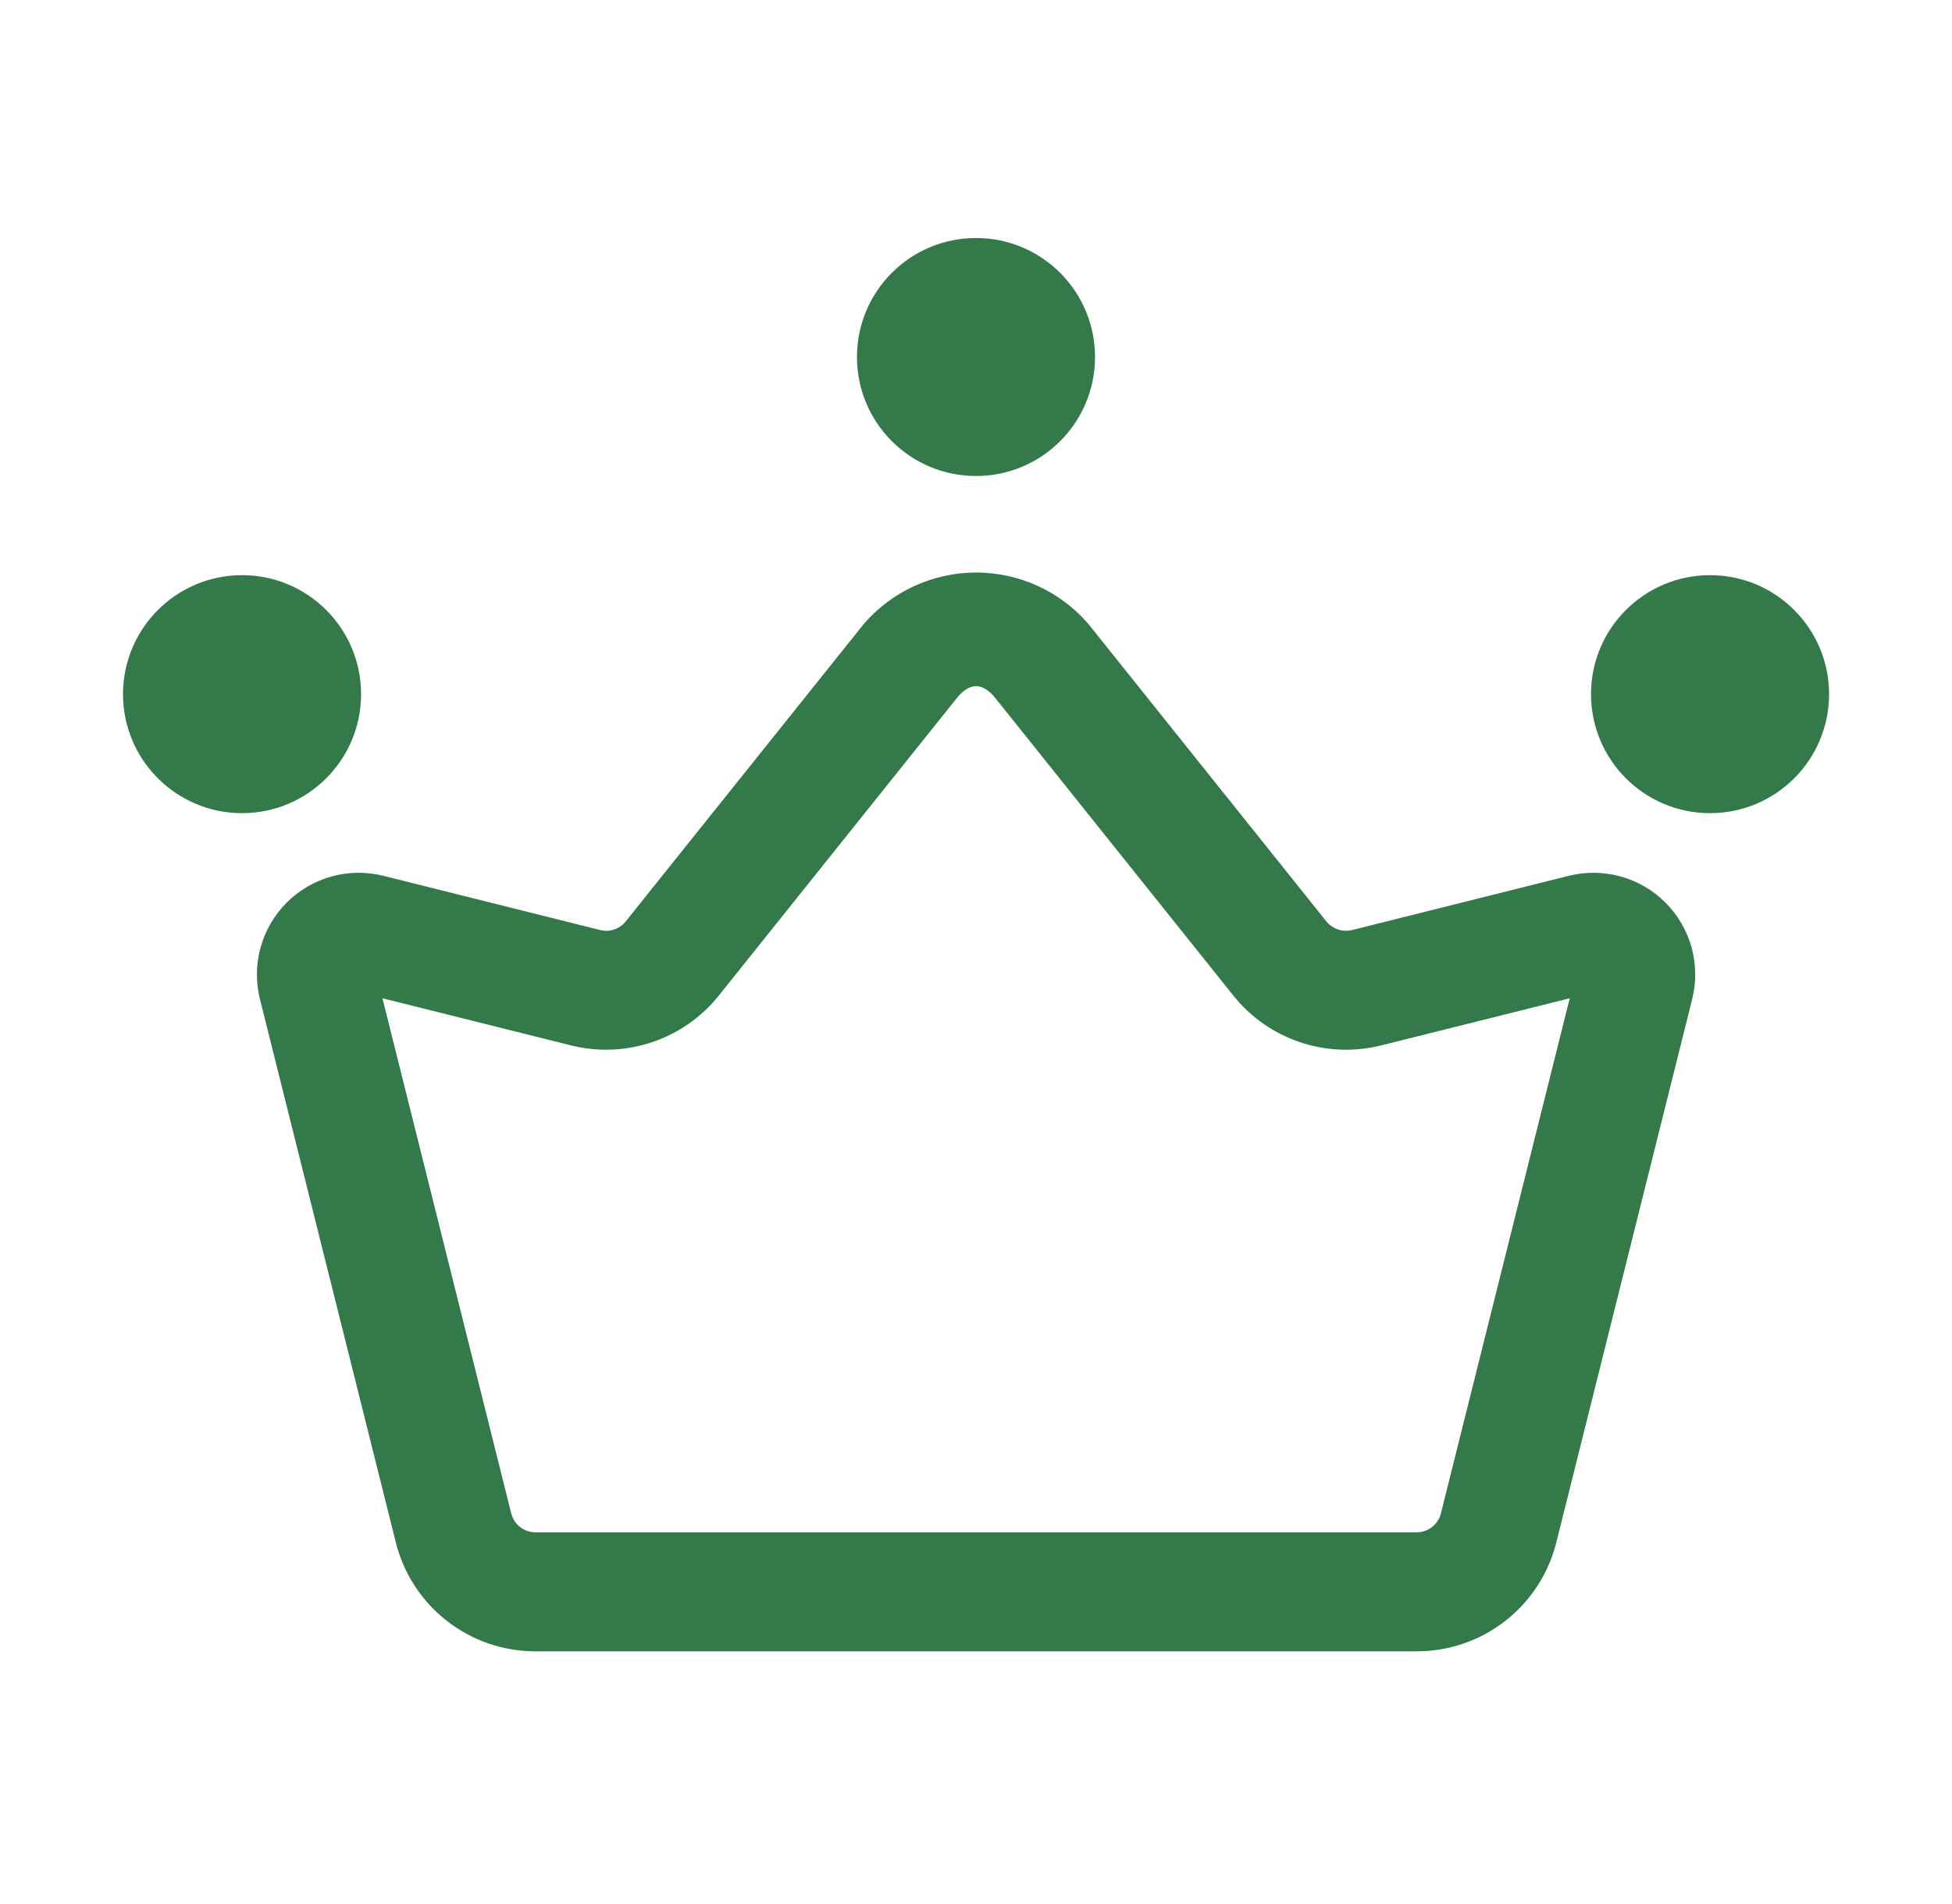
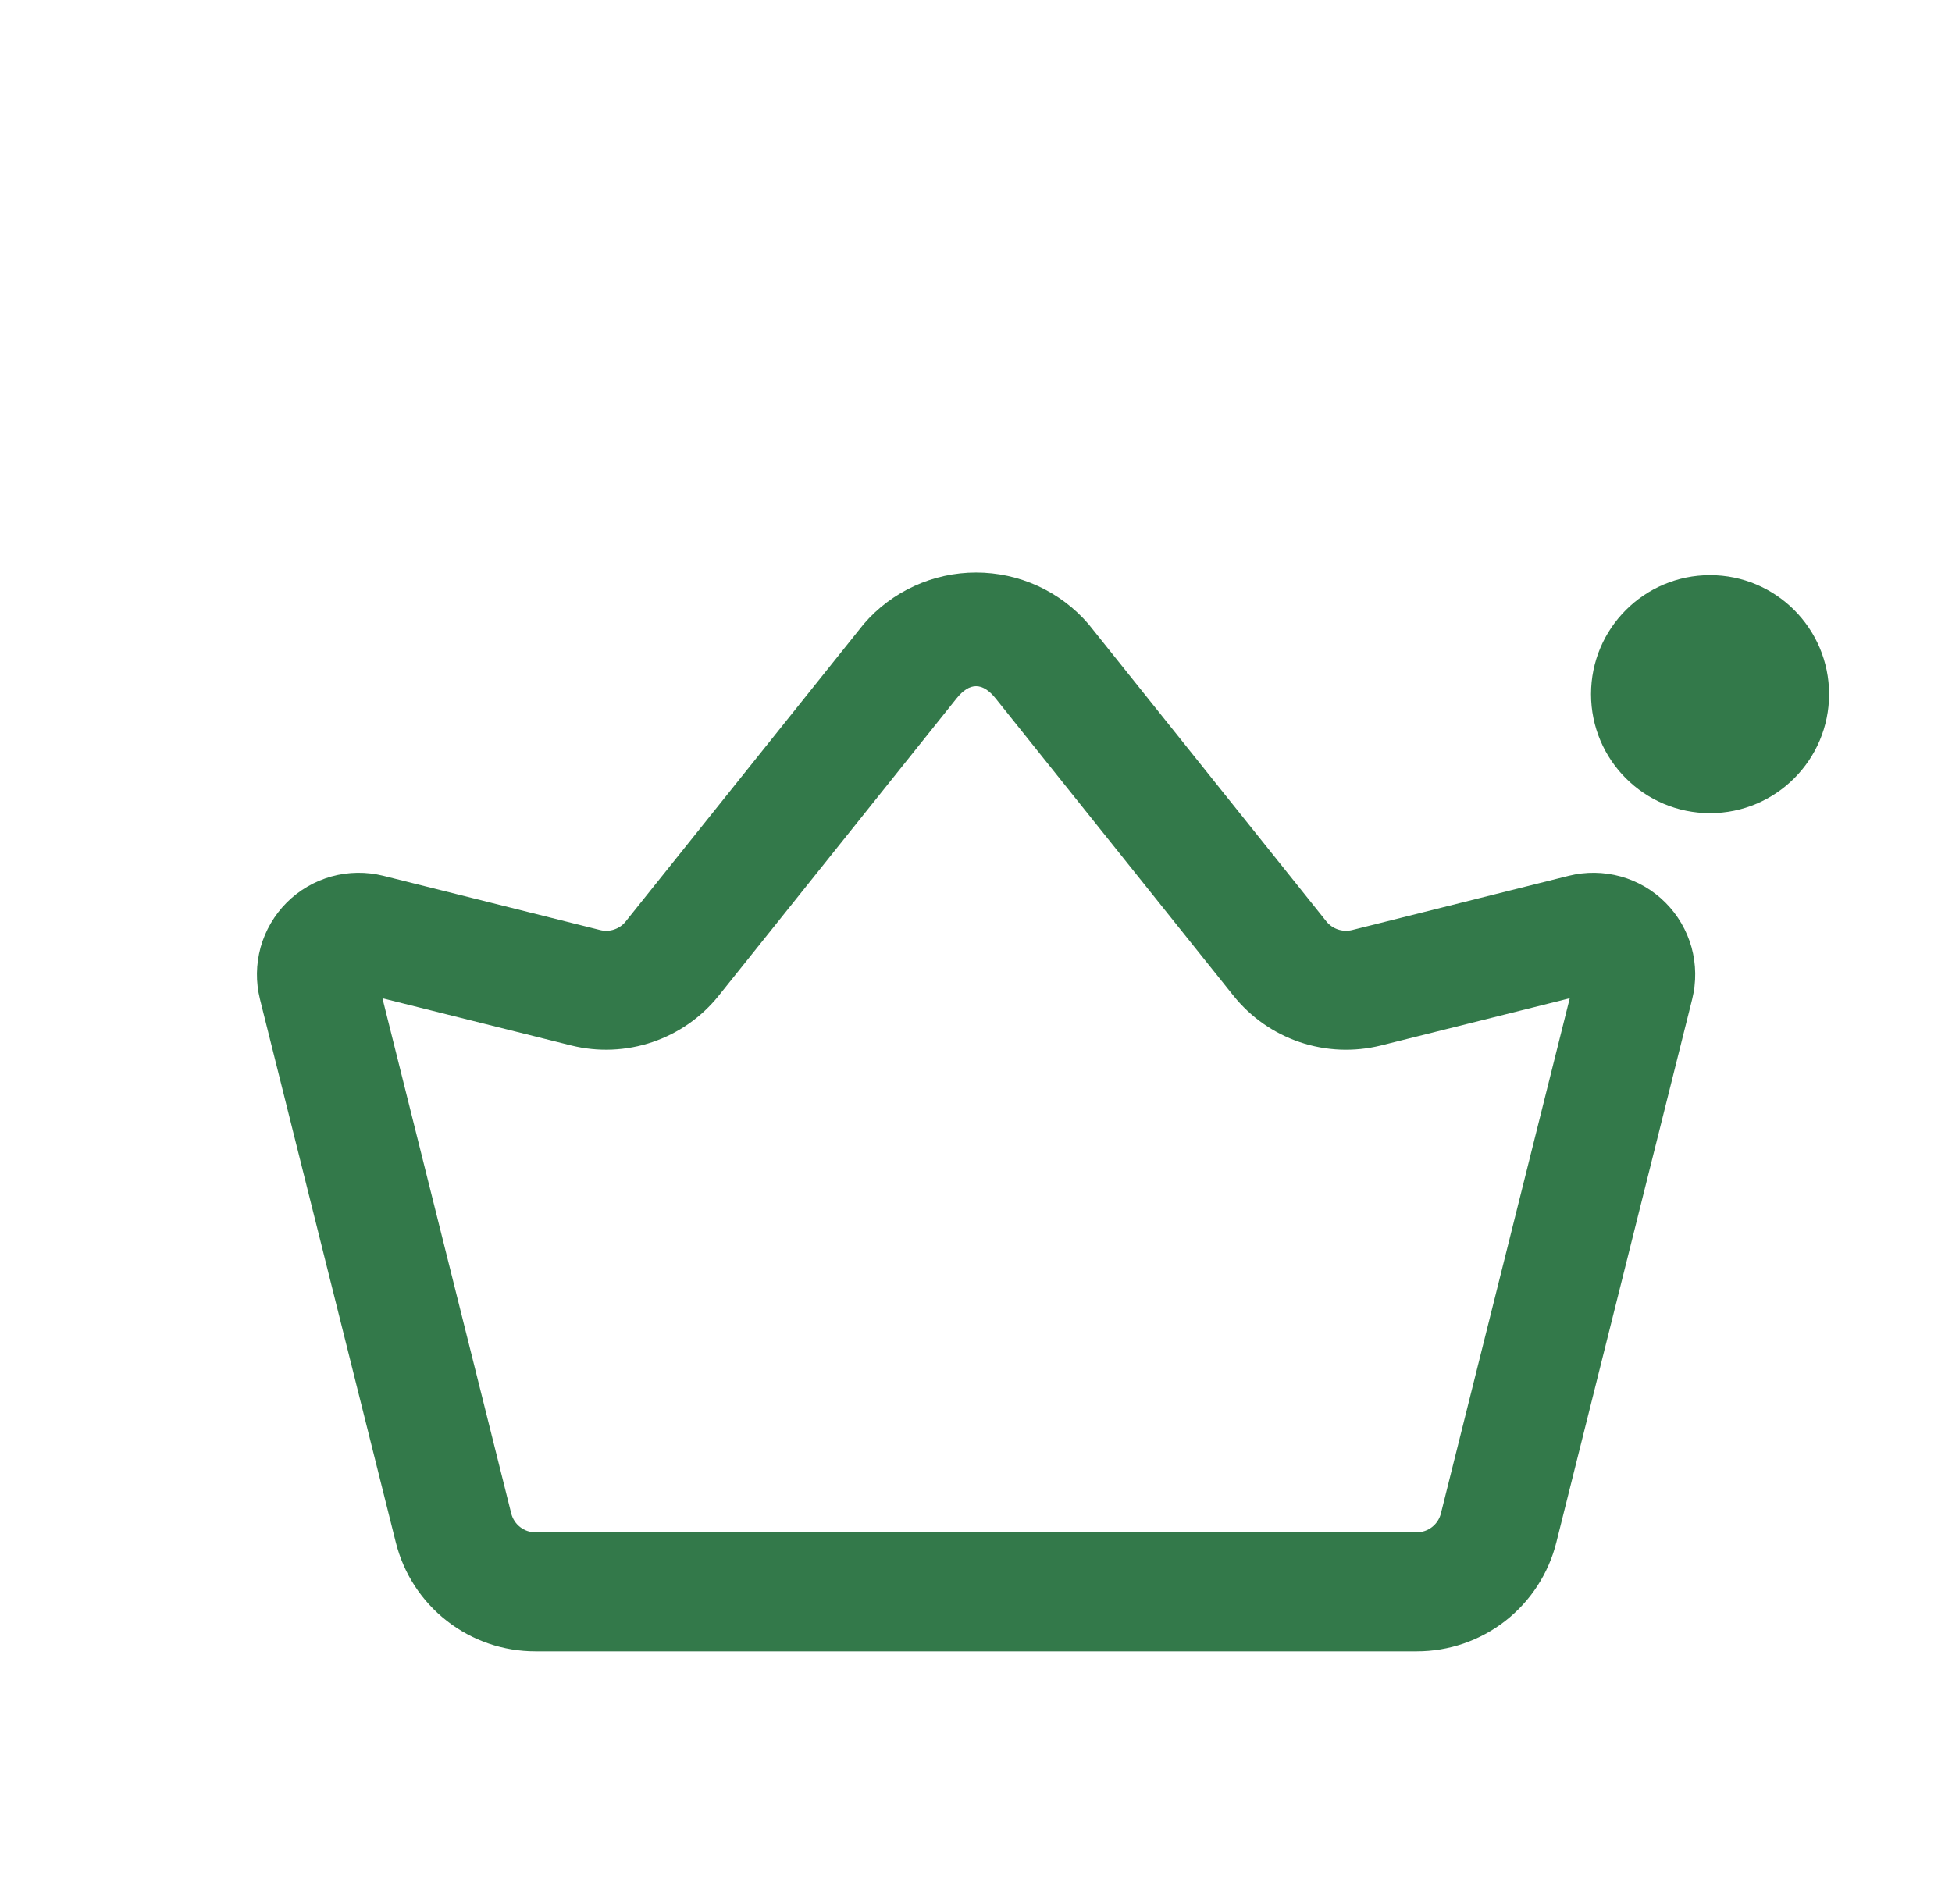
<svg xmlns="http://www.w3.org/2000/svg" width="41" height="40" viewBox="0 0 41 40" fill="none">
  <path d="M29.757 34.691H11.246C10.572 34.692 9.916 34.467 9.385 34.051C8.853 33.636 8.476 33.055 8.313 32.4L5.46 20.99C5.371 20.633 5.376 20.258 5.474 19.902C5.573 19.546 5.762 19.223 6.022 18.962C6.283 18.701 6.607 18.512 6.963 18.413C7.318 18.315 7.693 18.31 8.051 18.399L12.608 19.539C12.705 19.563 12.807 19.559 12.902 19.526C12.997 19.494 13.081 19.436 13.143 19.357L18.141 13.111C18.433 12.771 18.796 12.498 19.203 12.312C19.61 12.125 20.053 12.028 20.501 12.028C20.95 12.028 21.392 12.124 21.8 12.311C22.207 12.498 22.57 12.77 22.862 13.11L27.86 19.358C27.923 19.436 28.008 19.494 28.102 19.526C28.198 19.558 28.3 19.562 28.397 19.539L32.951 18.399C33.309 18.31 33.684 18.315 34.04 18.413C34.395 18.511 34.719 18.7 34.98 18.961C35.241 19.222 35.43 19.546 35.529 19.901C35.627 20.257 35.632 20.632 35.543 20.99L32.69 32.401C32.527 33.055 32.15 33.636 31.618 34.052C31.087 34.467 30.431 34.692 29.757 34.691ZM8.033 20.972L10.738 31.794C10.766 31.907 10.832 32.008 10.924 32.08C11.016 32.152 11.129 32.191 11.246 32.191H29.757C29.874 32.191 29.987 32.152 30.079 32.08C30.171 32.008 30.237 31.908 30.265 31.794L32.971 20.972L29.003 21.964C28.441 22.103 27.851 22.079 27.303 21.894C26.755 21.709 26.271 21.371 25.909 20.92L20.911 14.671C20.637 14.331 20.366 14.33 20.092 14.672L15.095 20.919C14.733 21.37 14.249 21.708 13.701 21.893C13.153 22.078 12.564 22.103 12.002 21.964L8.033 20.972Z" fill="#33794A" />
-   <path d="M5.084 17.083C6.465 17.083 7.584 15.964 7.584 14.583C7.584 13.203 6.465 12.083 5.084 12.083C3.703 12.083 2.584 13.203 2.584 14.583C2.584 15.964 3.703 17.083 5.084 17.083Z" fill="#33794A" />
  <path d="M35.918 17.083C37.299 17.083 38.418 15.964 38.418 14.583C38.418 13.203 37.299 12.083 35.918 12.083C34.537 12.083 33.418 13.203 33.418 14.583C33.418 15.964 34.537 17.083 35.918 17.083Z" fill="#33794A" />
-   <path d="M20.5 10C21.881 10 23 8.881 23 7.5C23 6.119 21.881 5 20.5 5C19.119 5 18 6.119 18 7.5C18 8.881 19.119 10 20.5 10Z" fill="#33794A" />
</svg>